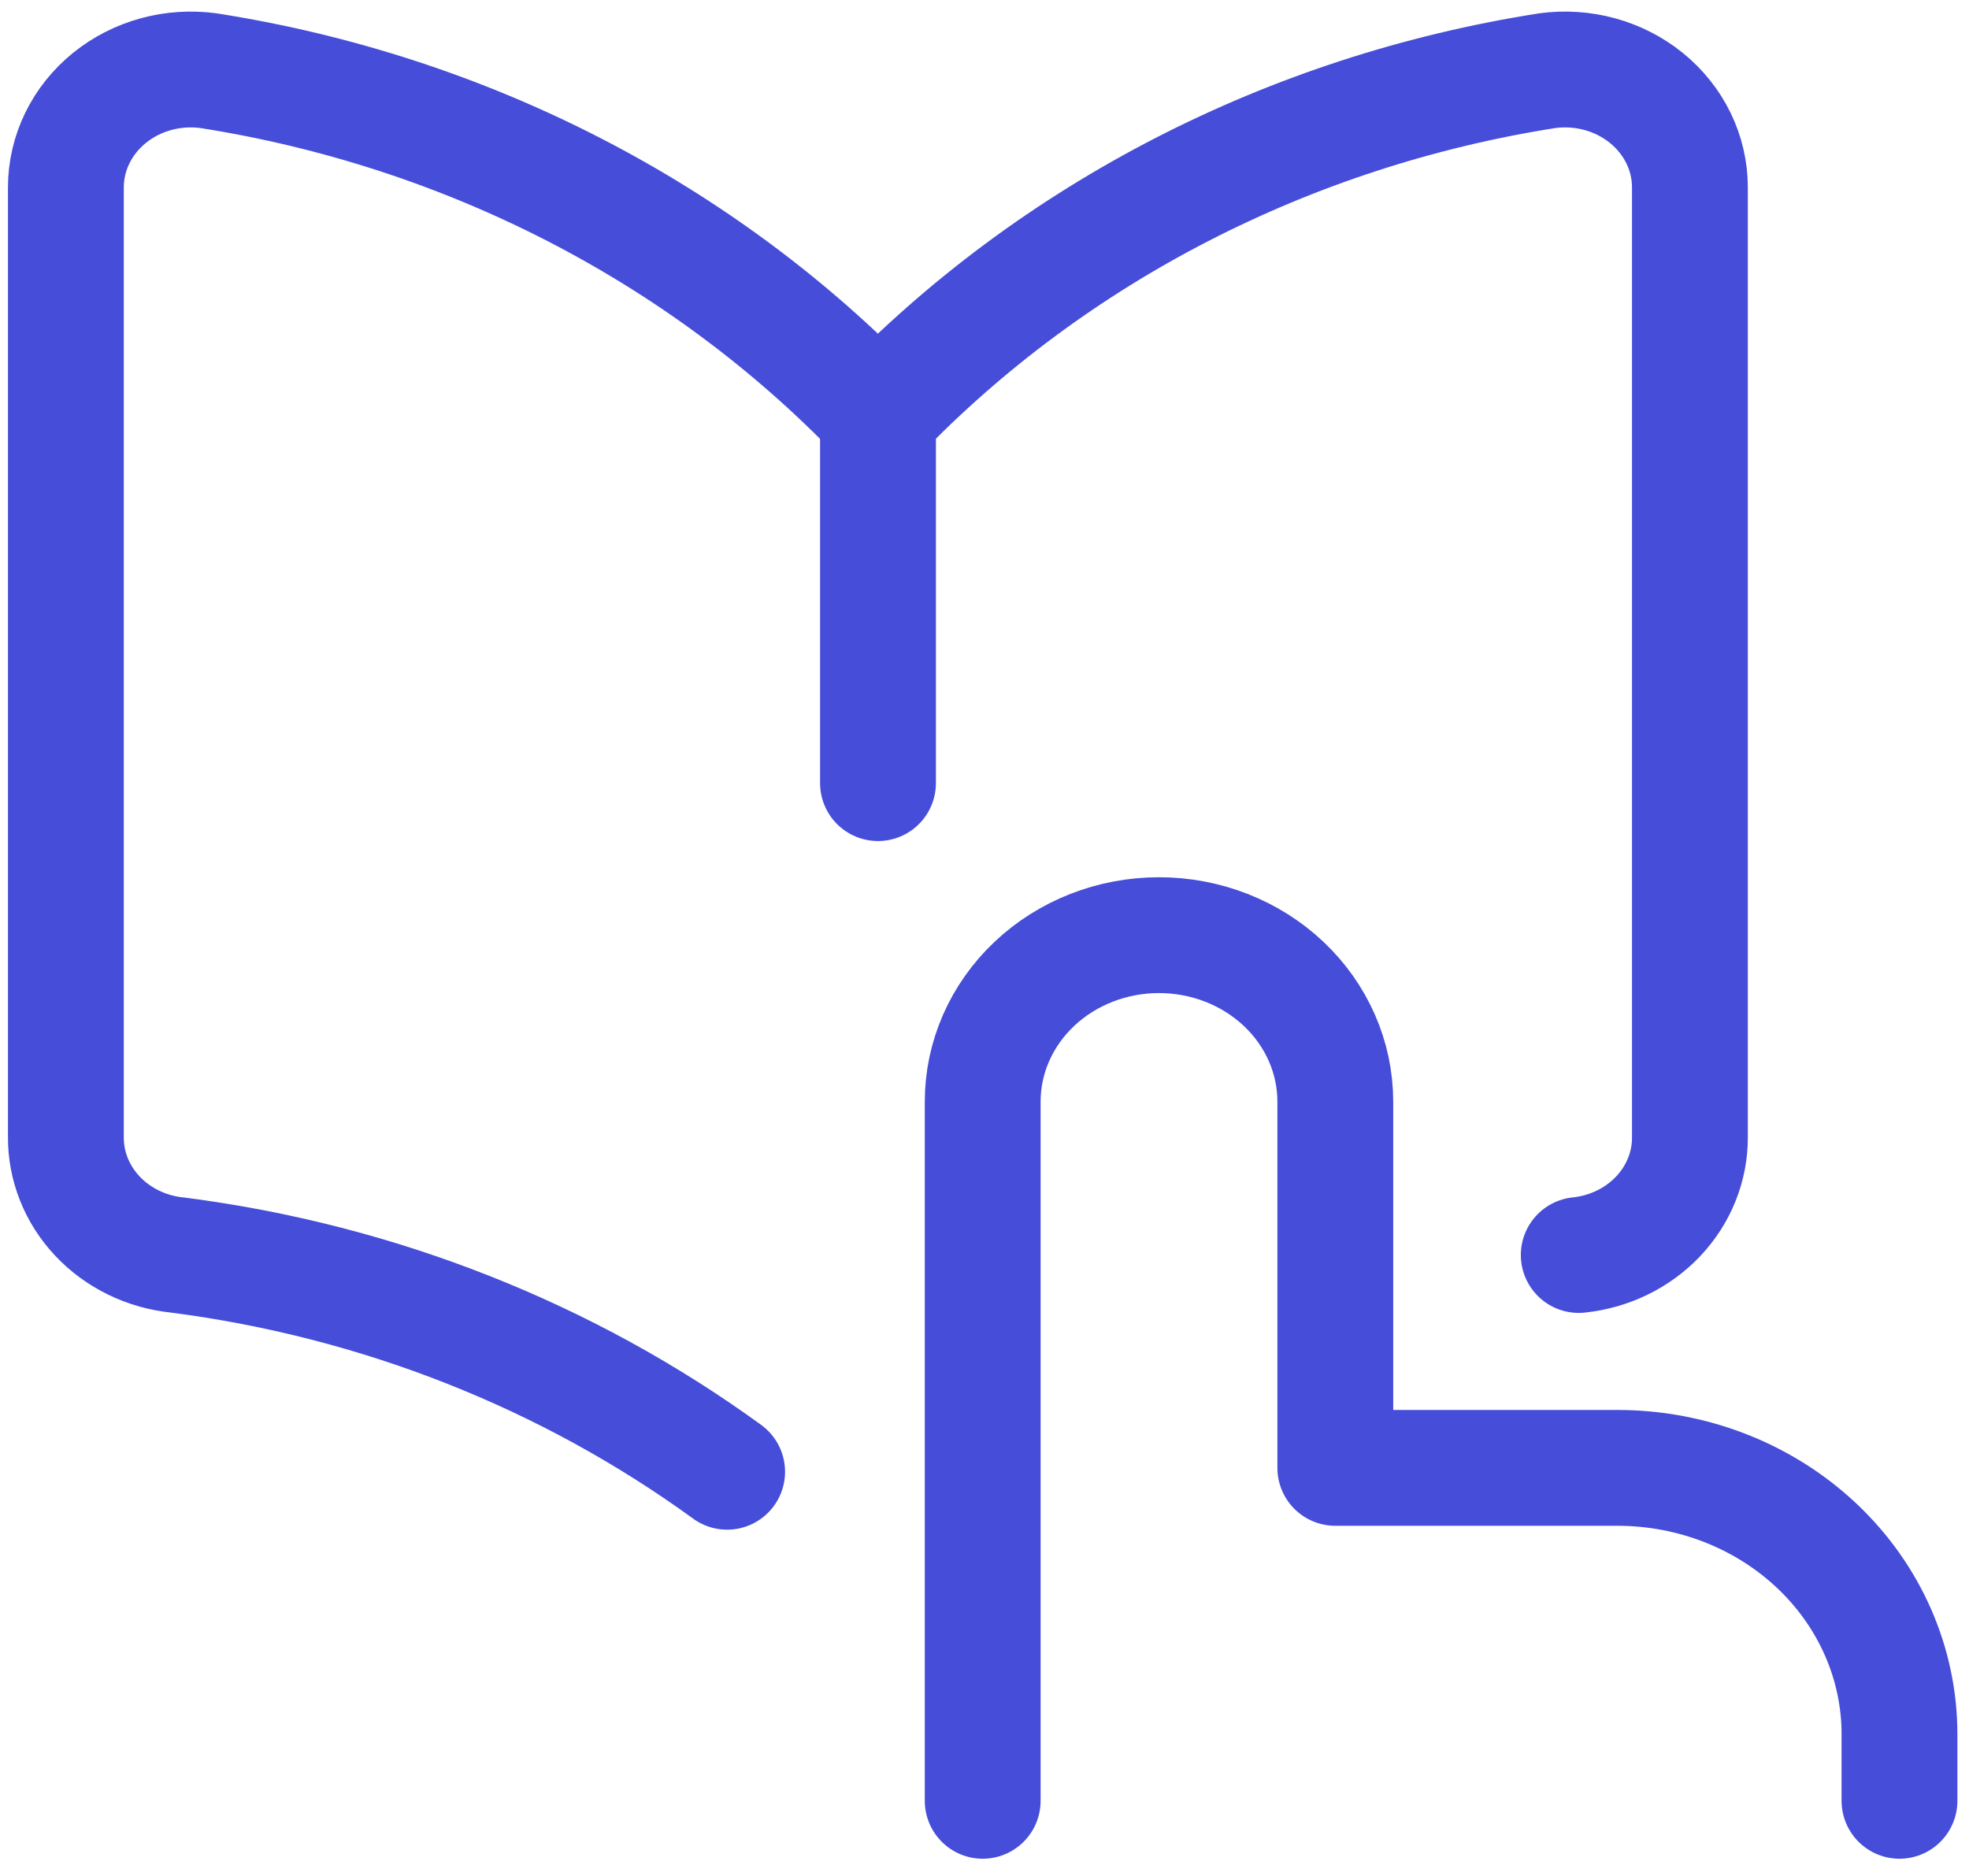
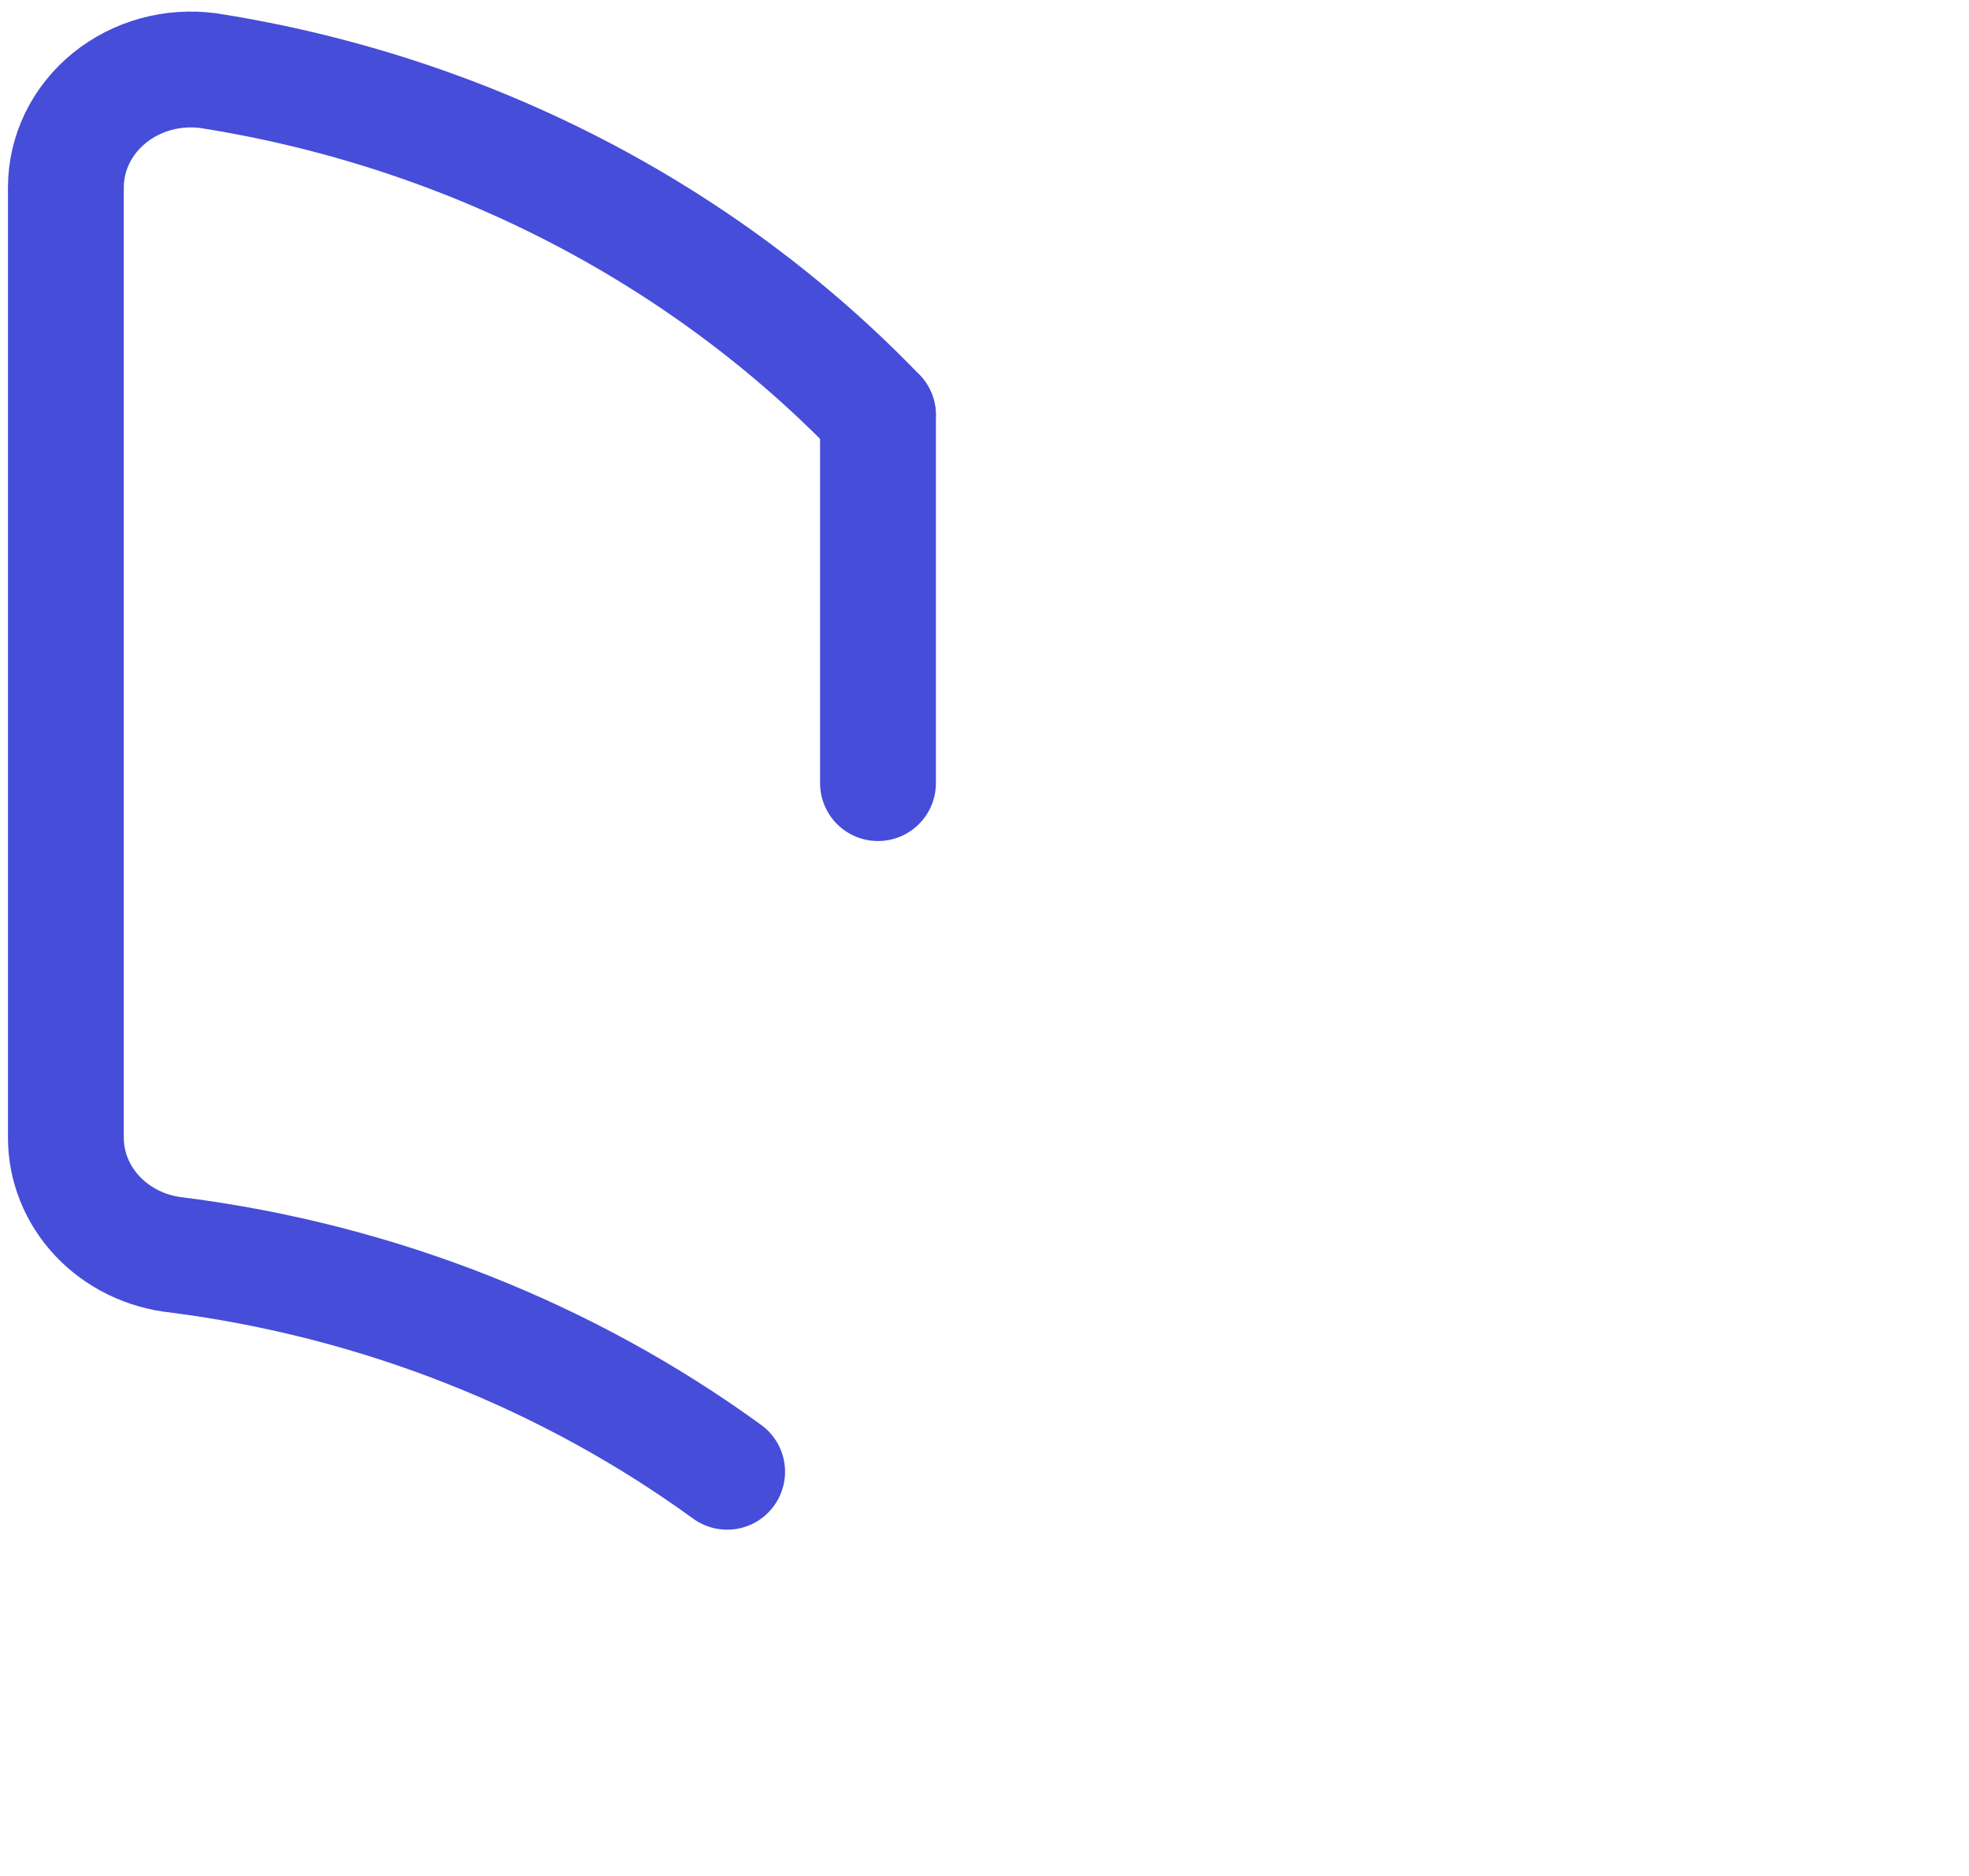
<svg xmlns="http://www.w3.org/2000/svg" width="85" height="81" viewBox="0 0 85 81" fill="none">
-   <path d="M42.422 77.742V47.558C42.422 45.652 43.224 43.824 44.651 42.476C46.078 41.128 48.014 40.371 50.033 40.371C52.051 40.371 53.987 41.128 55.415 42.476C56.842 43.824 57.644 45.652 57.644 47.558V63.369H69.822C73.051 63.369 76.149 64.58 78.433 66.737C80.716 68.893 81.999 71.818 81.999 74.867V77.742" stroke="#464DD8" stroke-width="5" stroke-linecap="round" stroke-linejoin="round" />
  <path d="M37.9 17.921C30.31 10.034 20.125 4.795 8.992 3.05C8.235 2.949 7.463 3.001 6.728 3.203C5.994 3.405 5.313 3.752 4.731 4.222C4.139 4.7 3.664 5.293 3.338 5.961C3.013 6.629 2.844 7.356 2.844 8.092V49.087C2.836 50.346 3.322 51.563 4.208 52.503C5.095 53.444 6.319 54.041 7.644 54.179C16.339 55.293 24.516 58.542 31.39 63.537" stroke="#464DD8" stroke-width="5" stroke-linecap="round" stroke-linejoin="round" />
  <path d="M37.902 33.808V17.921" stroke="#464DD8" stroke-width="5" stroke-linecap="round" stroke-linejoin="round" />
-   <path d="M68.153 54.179C69.477 54.041 70.701 53.444 71.588 52.503C72.474 51.563 72.96 50.346 72.952 49.087V8.092C72.952 7.356 72.784 6.629 72.458 5.961C72.132 5.293 71.657 4.7 71.065 4.222C70.483 3.752 69.803 3.405 69.068 3.203C68.333 3.001 67.562 2.949 66.804 3.05C55.671 4.795 45.486 10.034 37.897 17.921" stroke="#464DD8" stroke-width="5" stroke-linecap="round" stroke-linejoin="round" />
</svg>